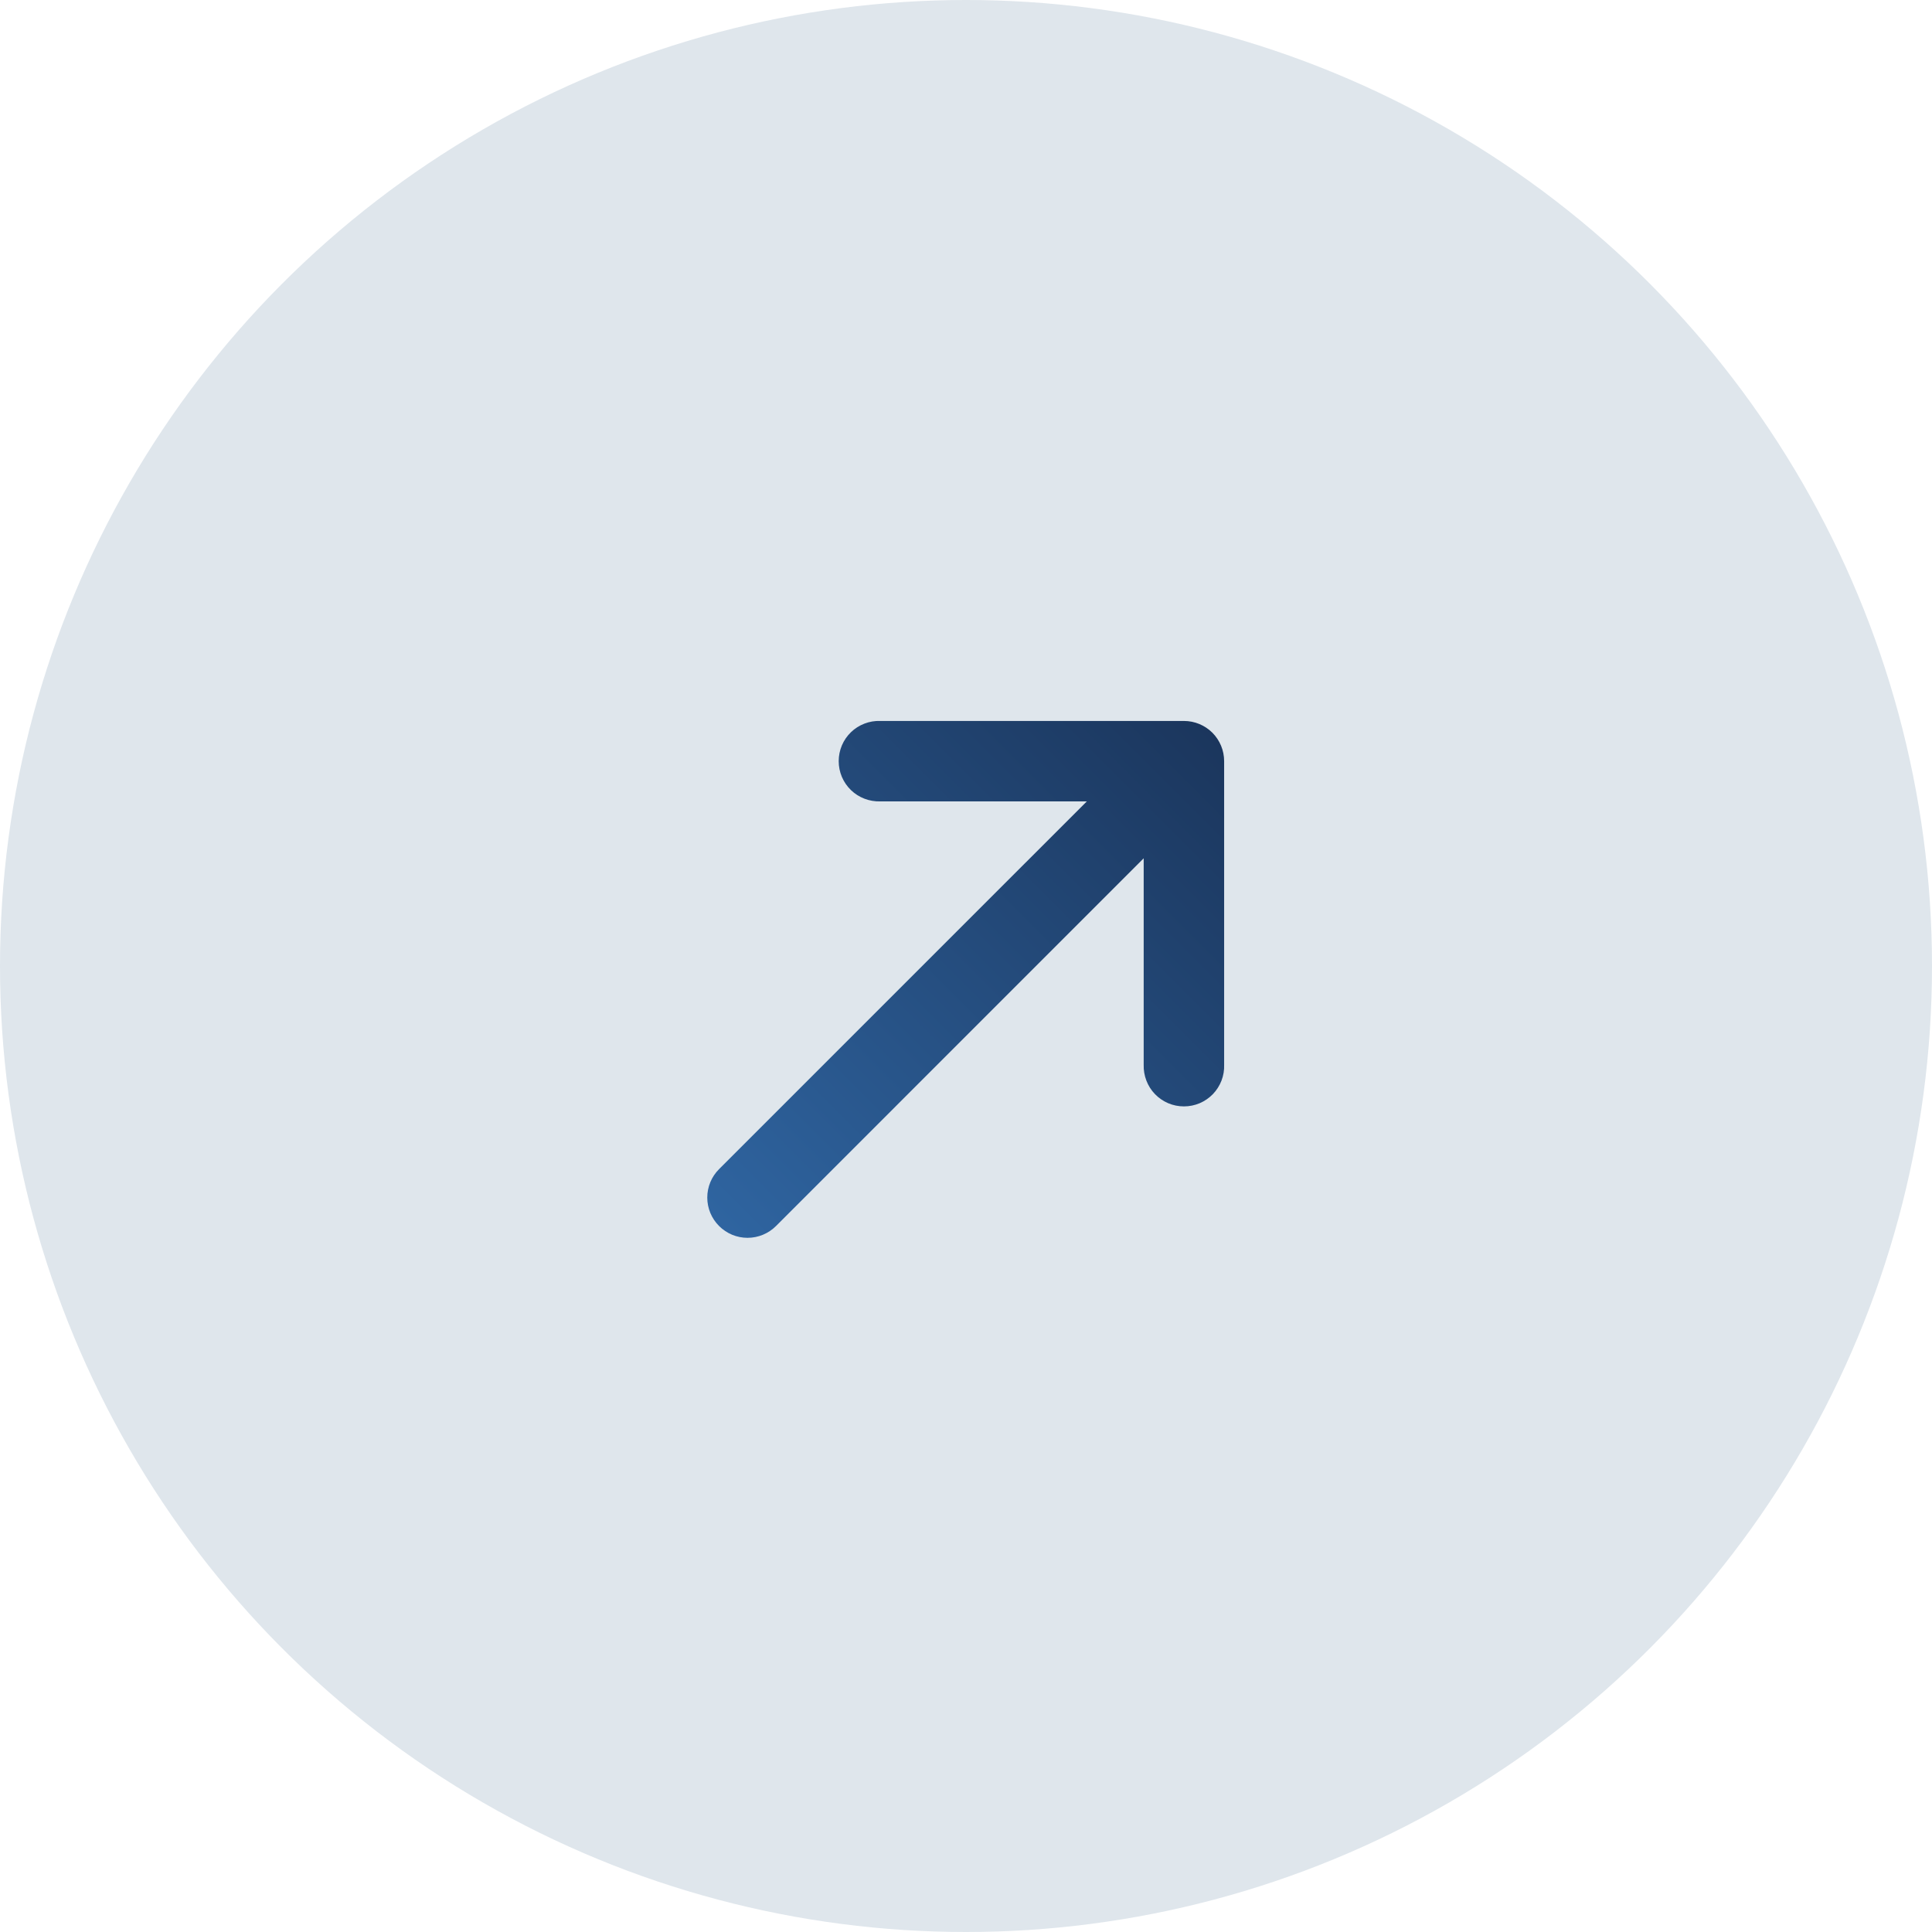
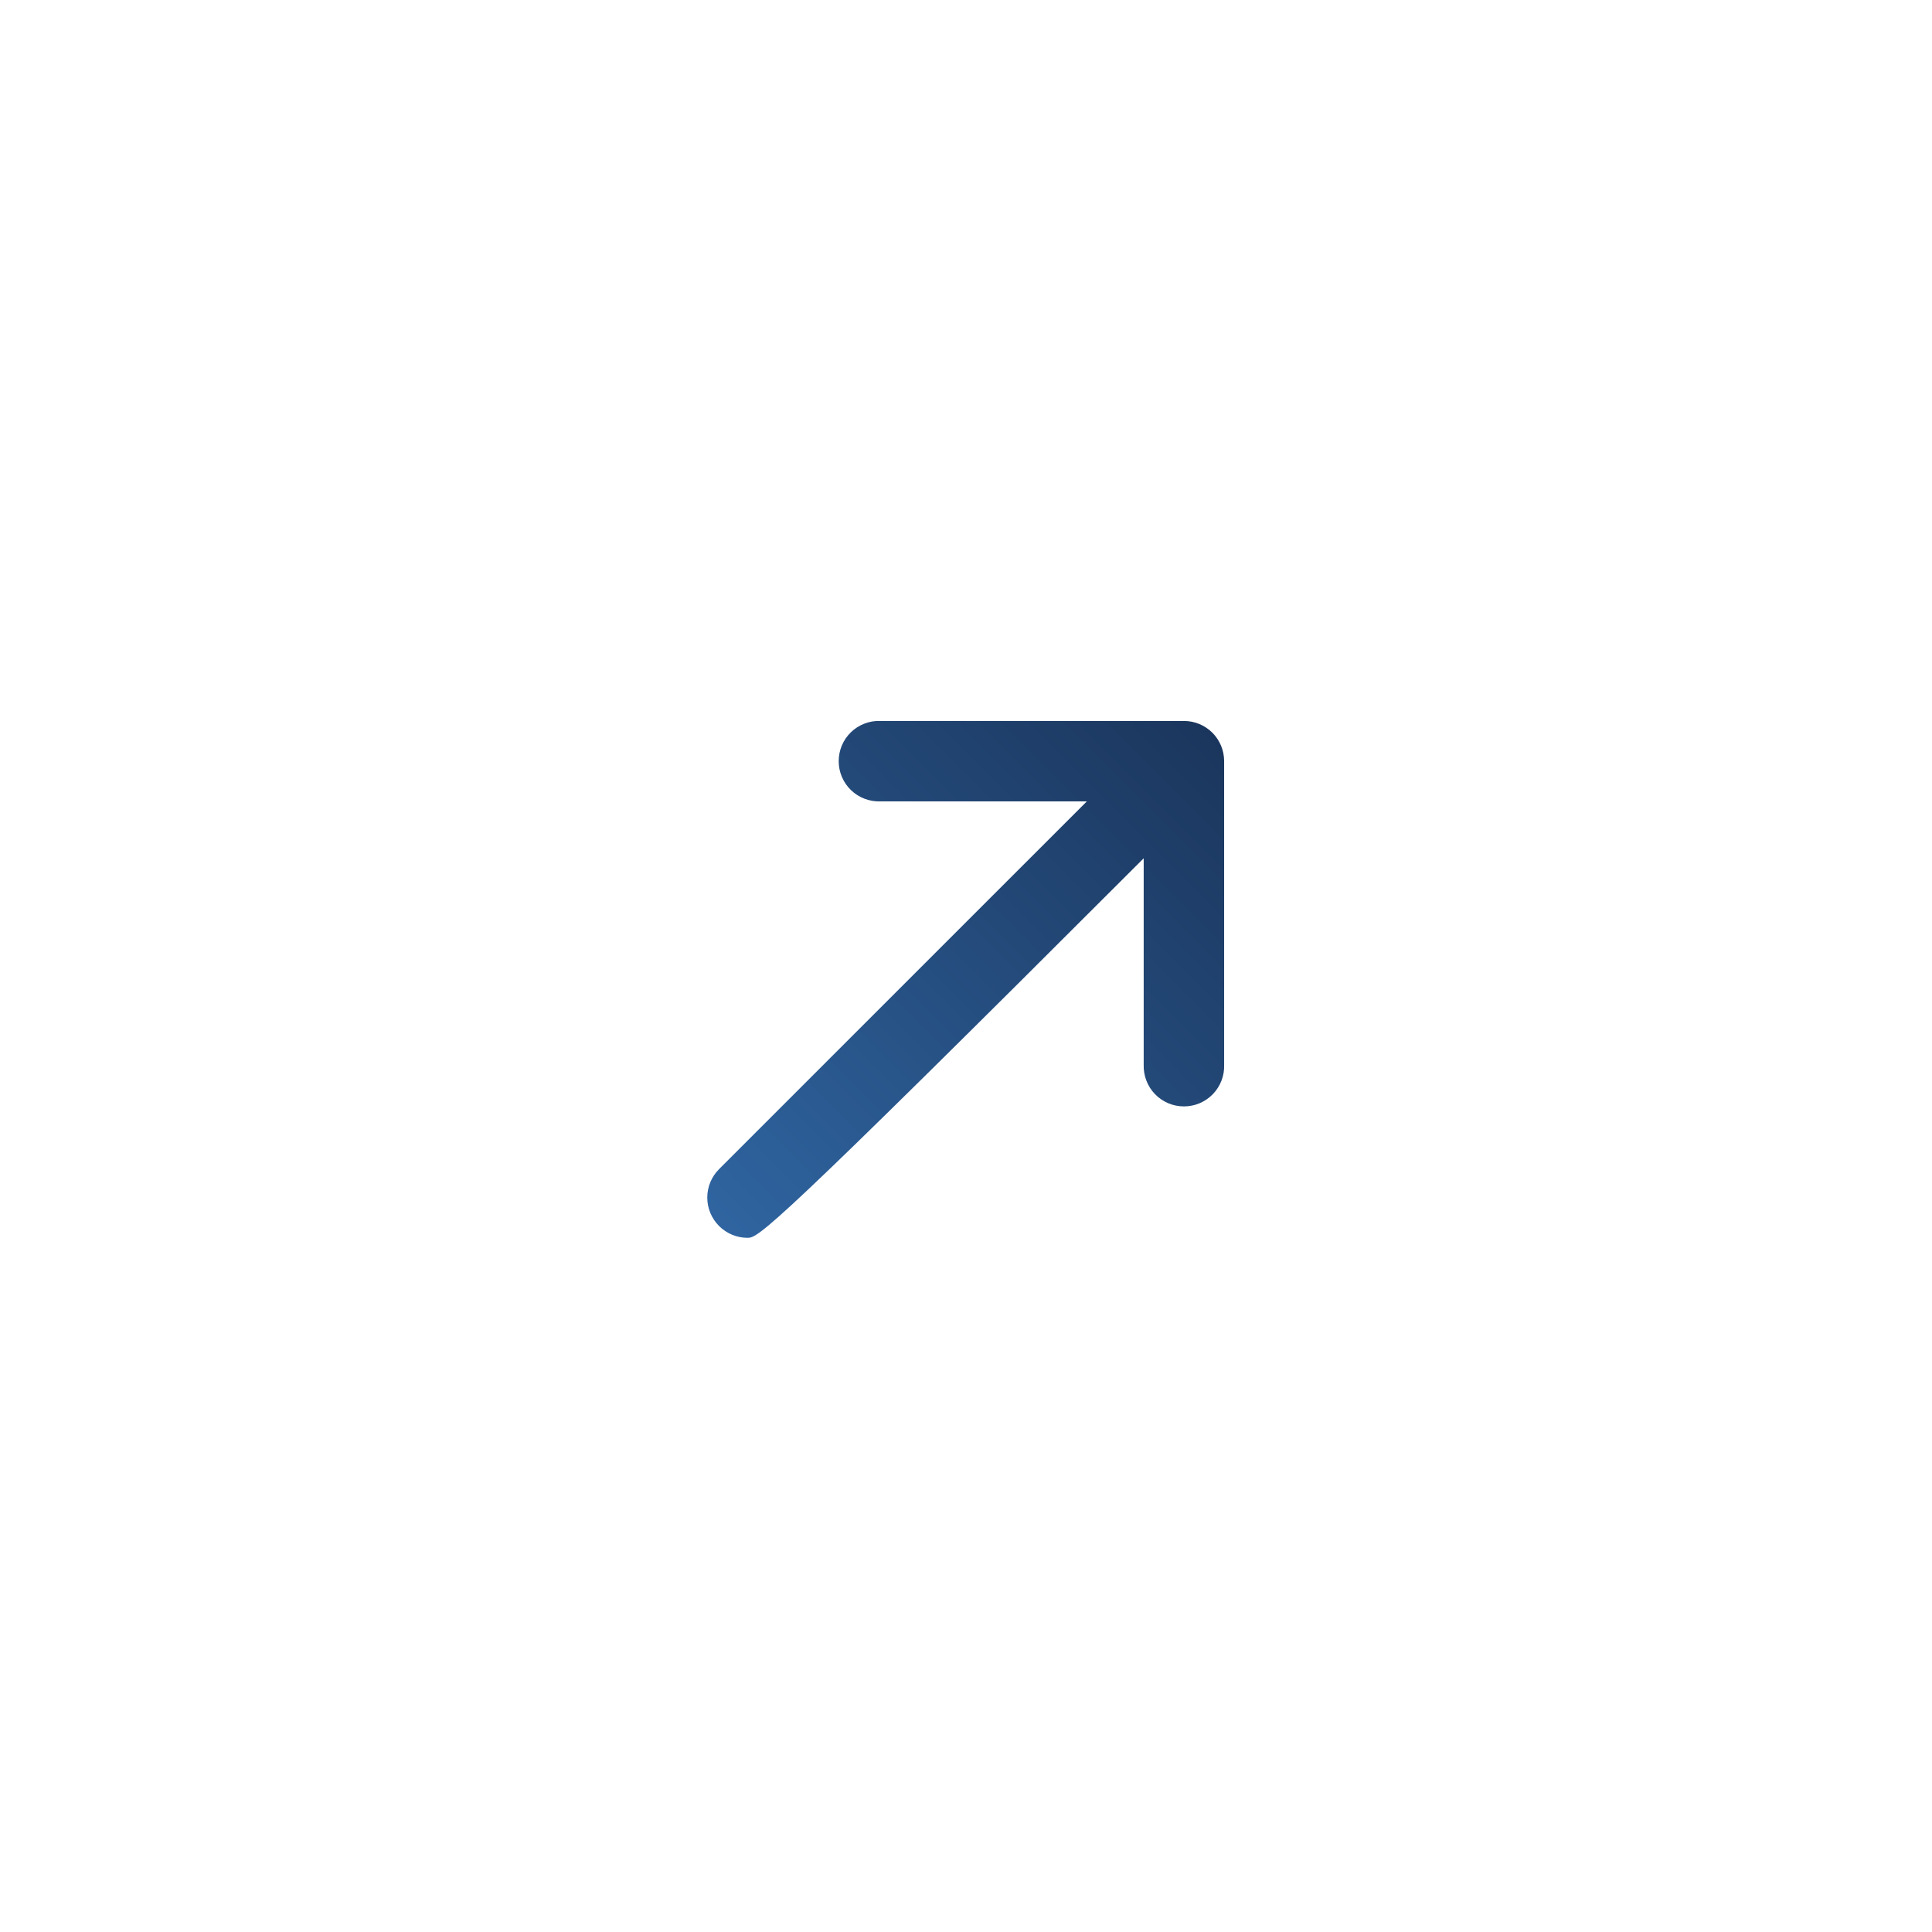
<svg xmlns="http://www.w3.org/2000/svg" width="36" height="36" viewBox="0 0 36 36" fill="none">
-   <circle cx="18" cy="18" r="18" fill="#DFE6EC" />
-   <path d="M16.404 14.933C16.303 14.936 16.203 14.919 16.109 14.883C16.015 14.847 15.929 14.793 15.857 14.723C15.784 14.653 15.727 14.569 15.687 14.476C15.648 14.383 15.628 14.284 15.628 14.183C15.628 14.082 15.648 13.983 15.687 13.89C15.727 13.797 15.784 13.713 15.857 13.643C15.929 13.573 16.015 13.519 16.109 13.483C16.203 13.447 16.303 13.43 16.404 13.434L22.061 13.434C22.26 13.434 22.45 13.513 22.591 13.653C22.731 13.794 22.81 13.984 22.81 14.183L22.81 19.84C22.814 19.941 22.797 20.041 22.761 20.135C22.725 20.229 22.67 20.315 22.601 20.387C22.53 20.46 22.447 20.517 22.354 20.557C22.261 20.596 22.162 20.616 22.061 20.616C21.96 20.616 21.86 20.596 21.768 20.557C21.675 20.517 21.591 20.46 21.521 20.387C21.451 20.315 21.397 20.229 21.361 20.135C21.325 20.041 21.308 19.941 21.311 19.84L21.311 15.993L14.46 22.845C14.319 22.986 14.128 23.065 13.929 23.065C13.73 23.065 13.54 22.986 13.399 22.845C13.258 22.704 13.179 22.514 13.179 22.315C13.179 22.116 13.258 21.925 13.399 21.785L20.251 14.933L16.404 14.933Z" fill="url(#paint0_linear_14001_44653)" />
+   <path d="M16.404 14.933C16.303 14.936 16.203 14.919 16.109 14.883C16.015 14.847 15.929 14.793 15.857 14.723C15.784 14.653 15.727 14.569 15.687 14.476C15.648 14.383 15.628 14.284 15.628 14.183C15.628 14.082 15.648 13.983 15.687 13.89C15.727 13.797 15.784 13.713 15.857 13.643C15.929 13.573 16.015 13.519 16.109 13.483C16.203 13.447 16.303 13.43 16.404 13.434L22.061 13.434C22.26 13.434 22.45 13.513 22.591 13.653C22.731 13.794 22.81 13.984 22.81 14.183L22.81 19.84C22.814 19.941 22.797 20.041 22.761 20.135C22.725 20.229 22.67 20.315 22.601 20.387C22.53 20.46 22.447 20.517 22.354 20.557C22.261 20.596 22.162 20.616 22.061 20.616C21.96 20.616 21.86 20.596 21.768 20.557C21.675 20.517 21.591 20.46 21.521 20.387C21.451 20.315 21.397 20.229 21.361 20.135C21.325 20.041 21.308 19.941 21.311 19.84L21.311 15.993C14.319 22.986 14.128 23.065 13.929 23.065C13.73 23.065 13.54 22.986 13.399 22.845C13.258 22.704 13.179 22.514 13.179 22.315C13.179 22.116 13.258 21.925 13.399 21.785L20.251 14.933L16.404 14.933Z" fill="url(#paint0_linear_14001_44653)" />
  <defs>
    <linearGradient id="paint0_linear_14001_44653" x1="22.591" y1="13.653" x2="4.981" y2="31.263" gradientUnits="userSpaceOnUse">
      <stop stop-color="#1B365D" />
      <stop offset="1" stop-color="#418FDE" />
    </linearGradient>
  </defs>
</svg>